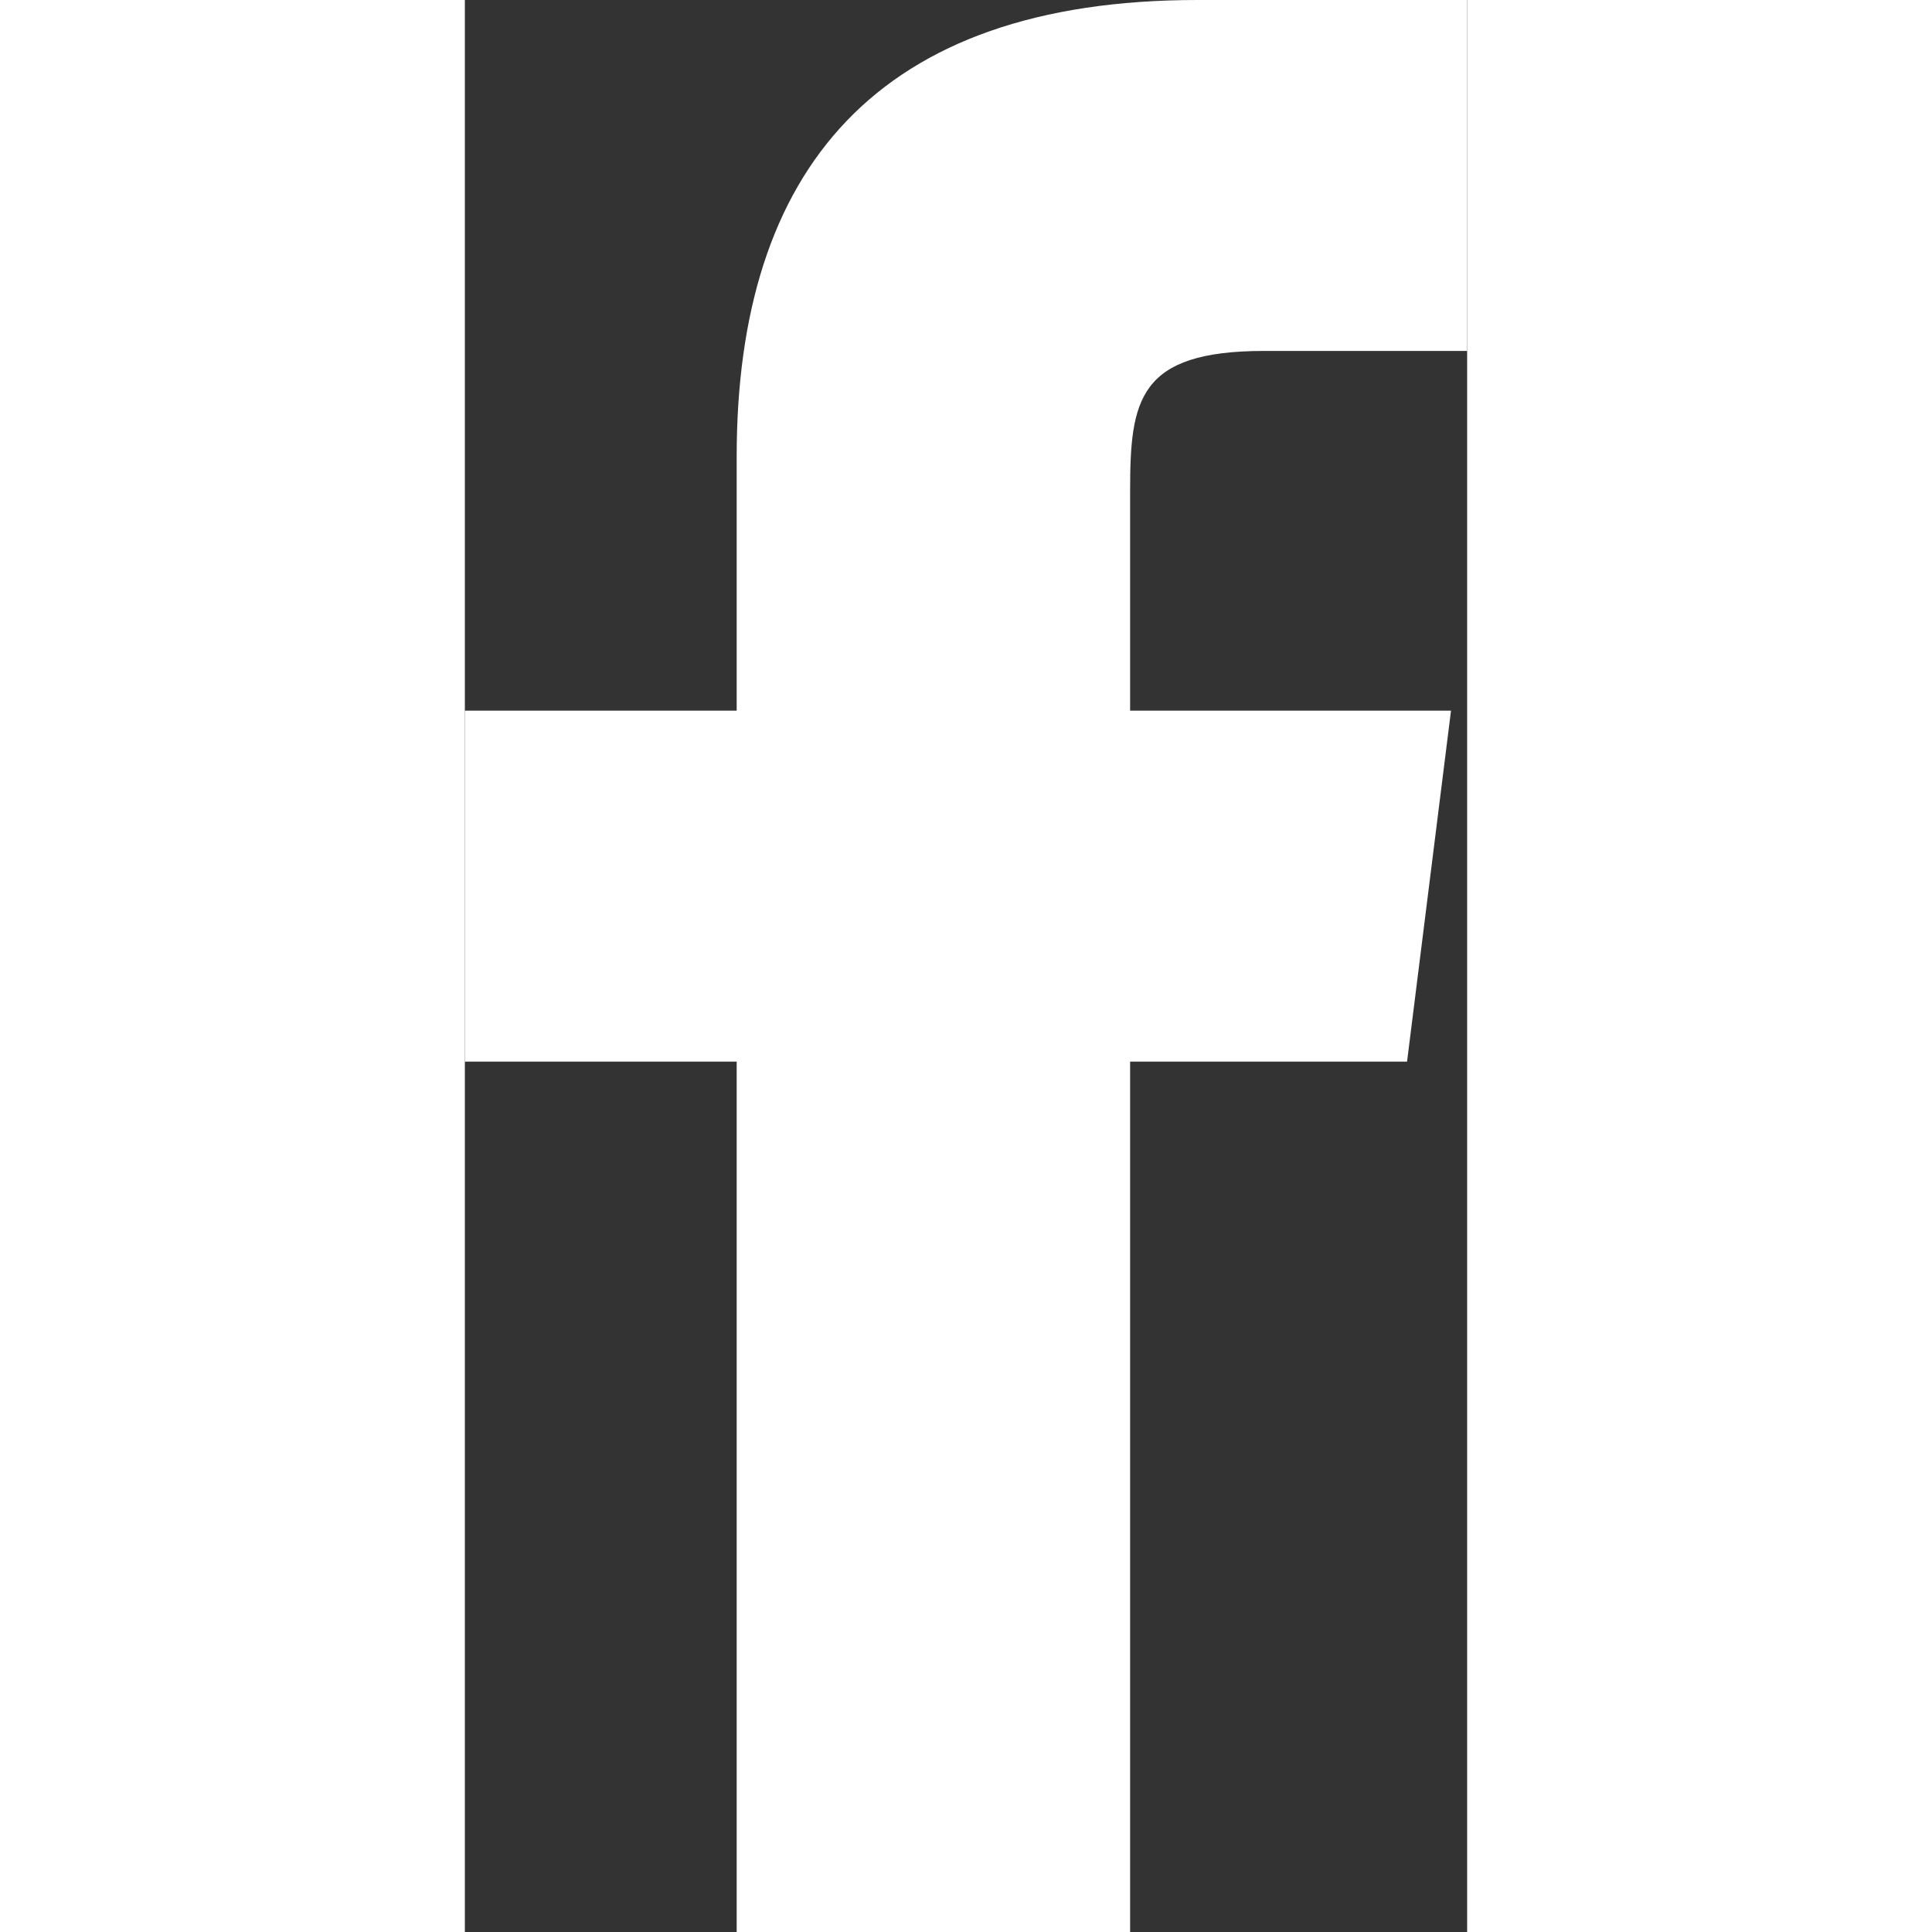
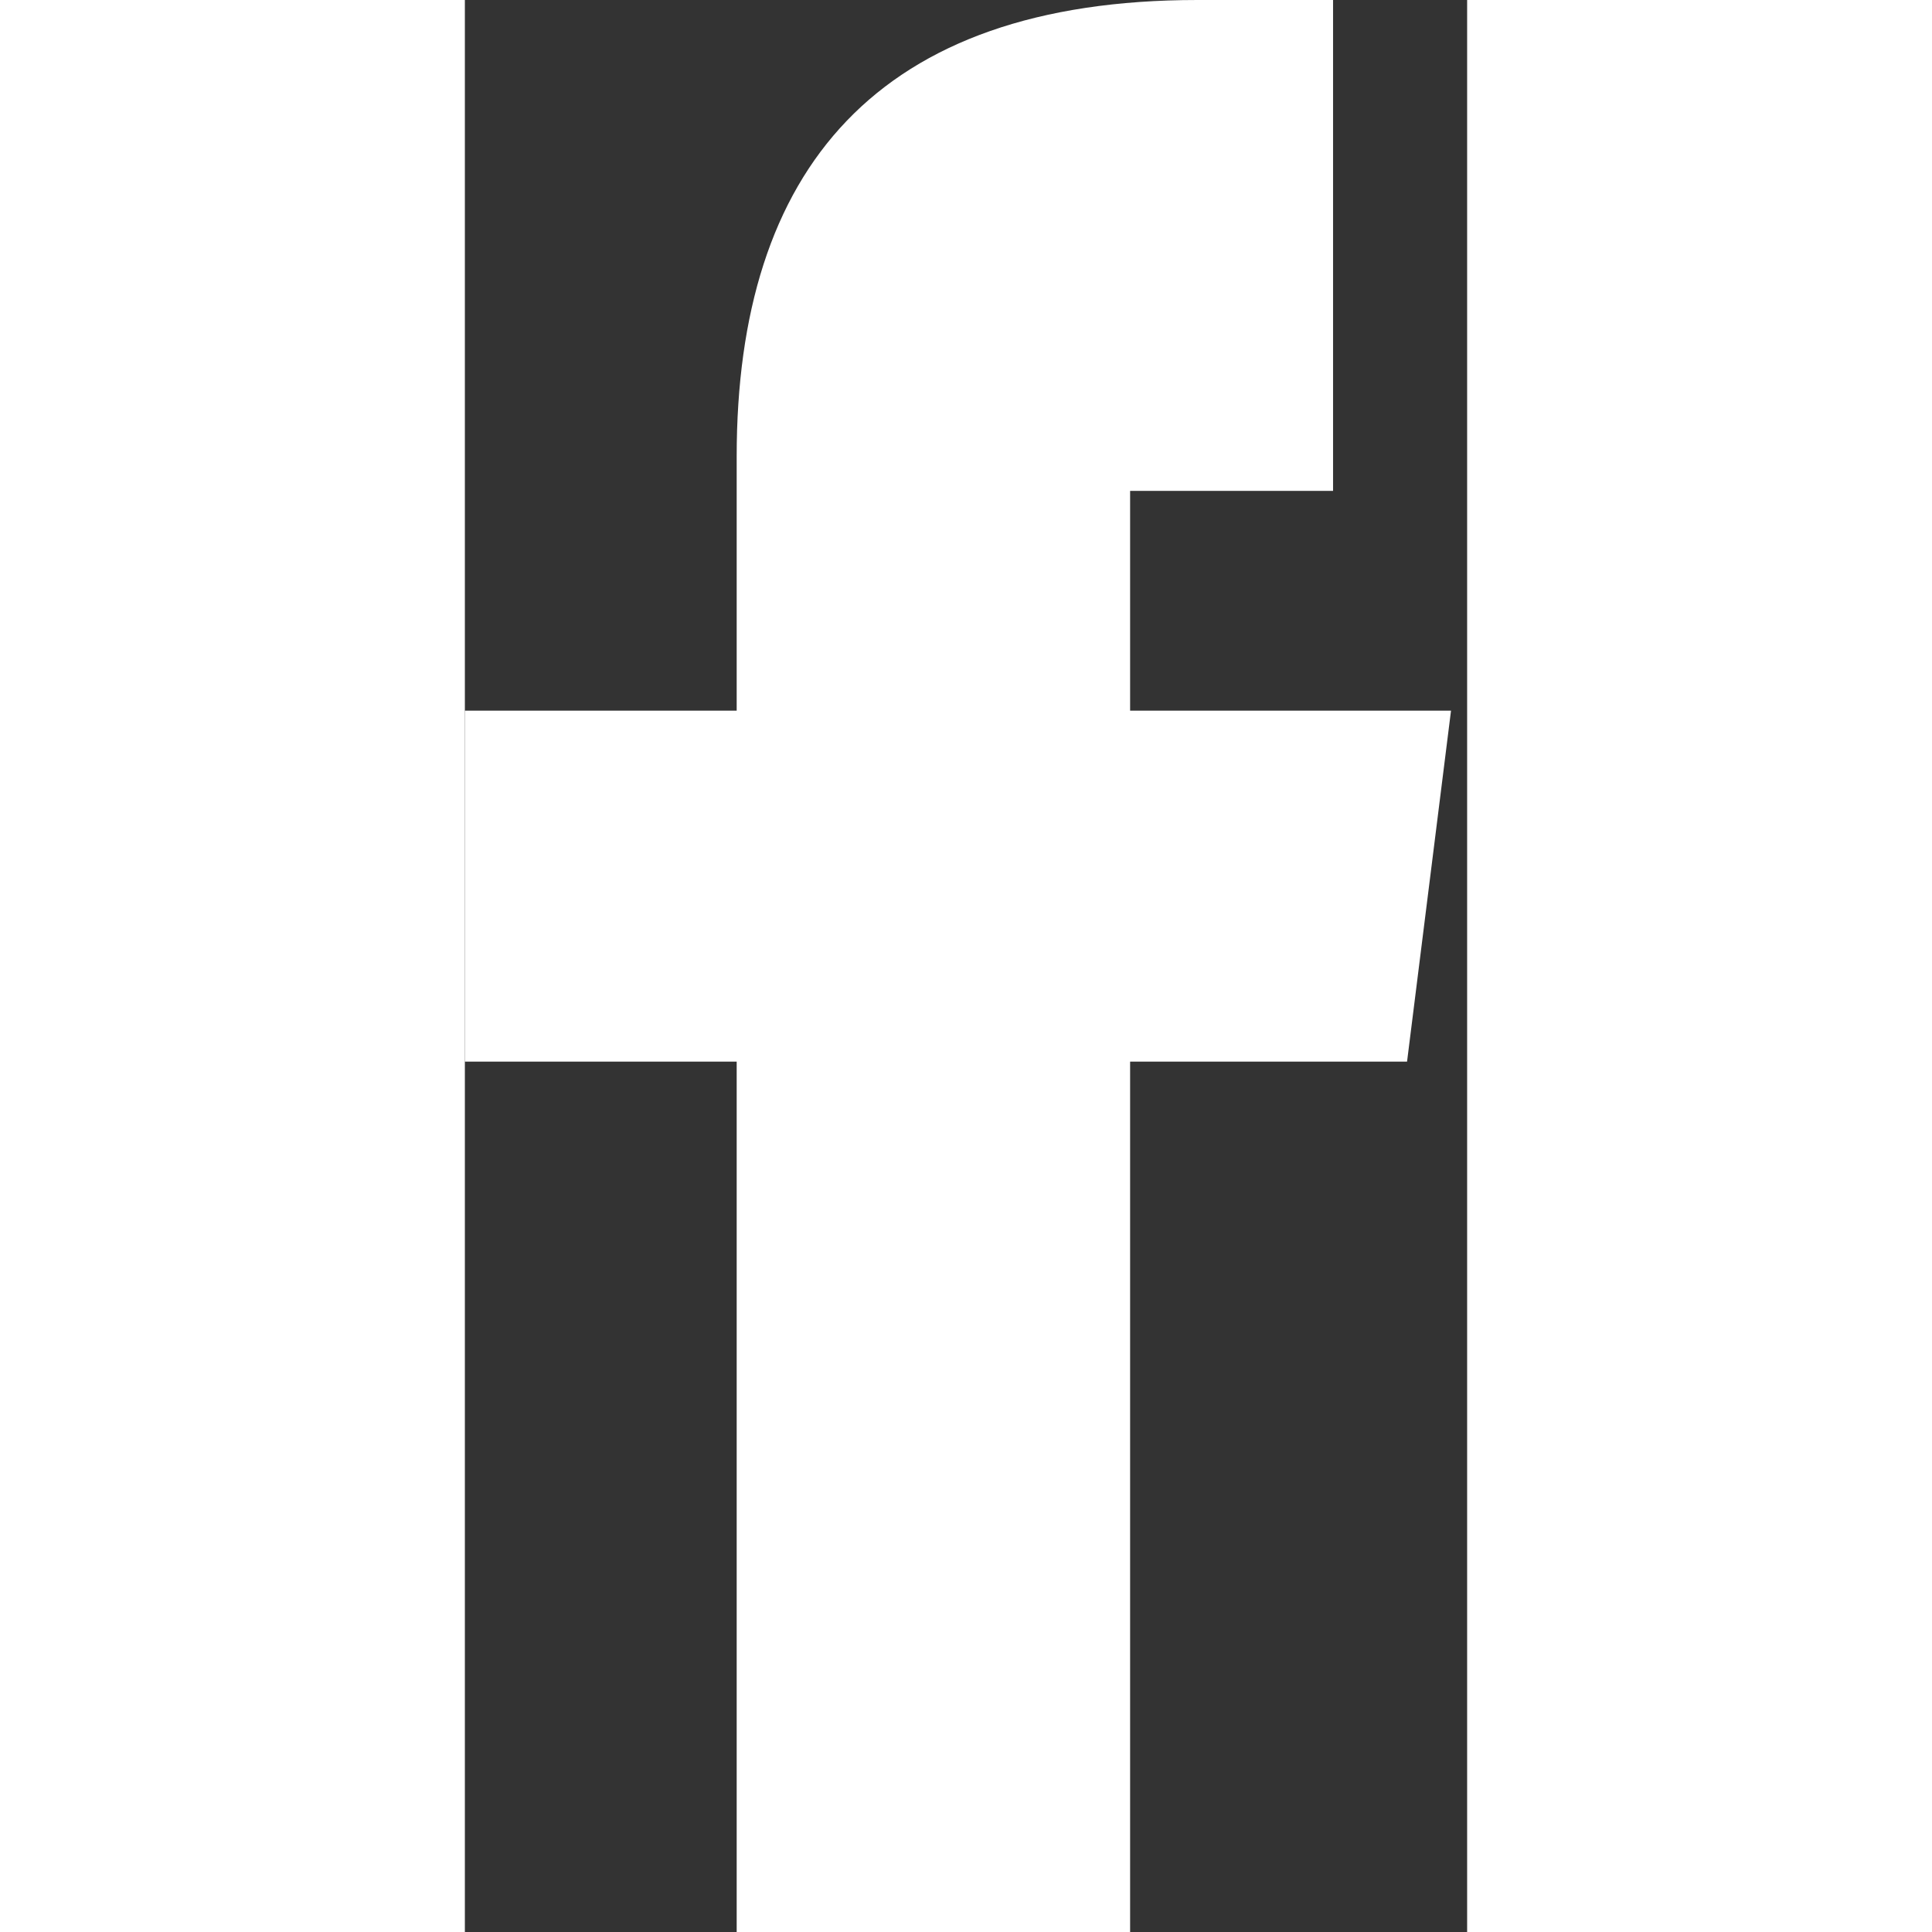
<svg xmlns="http://www.w3.org/2000/svg" viewBox="0 0 13.68 26.37" width="475" height="475">
  <rect x="0" y="0" width="13.68" height="26.37" fill="#333333" stroke="none" />
  <defs>
    <style>.cls-1{fill:#fff;}</style>
  </defs>
  <title>アセット 6</title>
  <g id="レイヤー_2" data-name="レイヤー 2">
    <g id="レイヤー_1-2" data-name="レイヤー 1">
-       <path class="cls-1" d="M12.86,14.49l.6-4.79H9.08v-3c0-1.24.11-1.91,1.83-1.91h2.77V0H10C5.62,0,3.71,2.32,3.71,6.23V9.7H0v4.79H3.71V26.37H9.08V14.49Z" />
+       <path class="cls-1" d="M12.86,14.49l.6-4.79H9.08v-3h2.77V0H10C5.62,0,3.71,2.32,3.71,6.23V9.7H0v4.79H3.71V26.37H9.08V14.49Z" />
    </g>
  </g>
</svg>